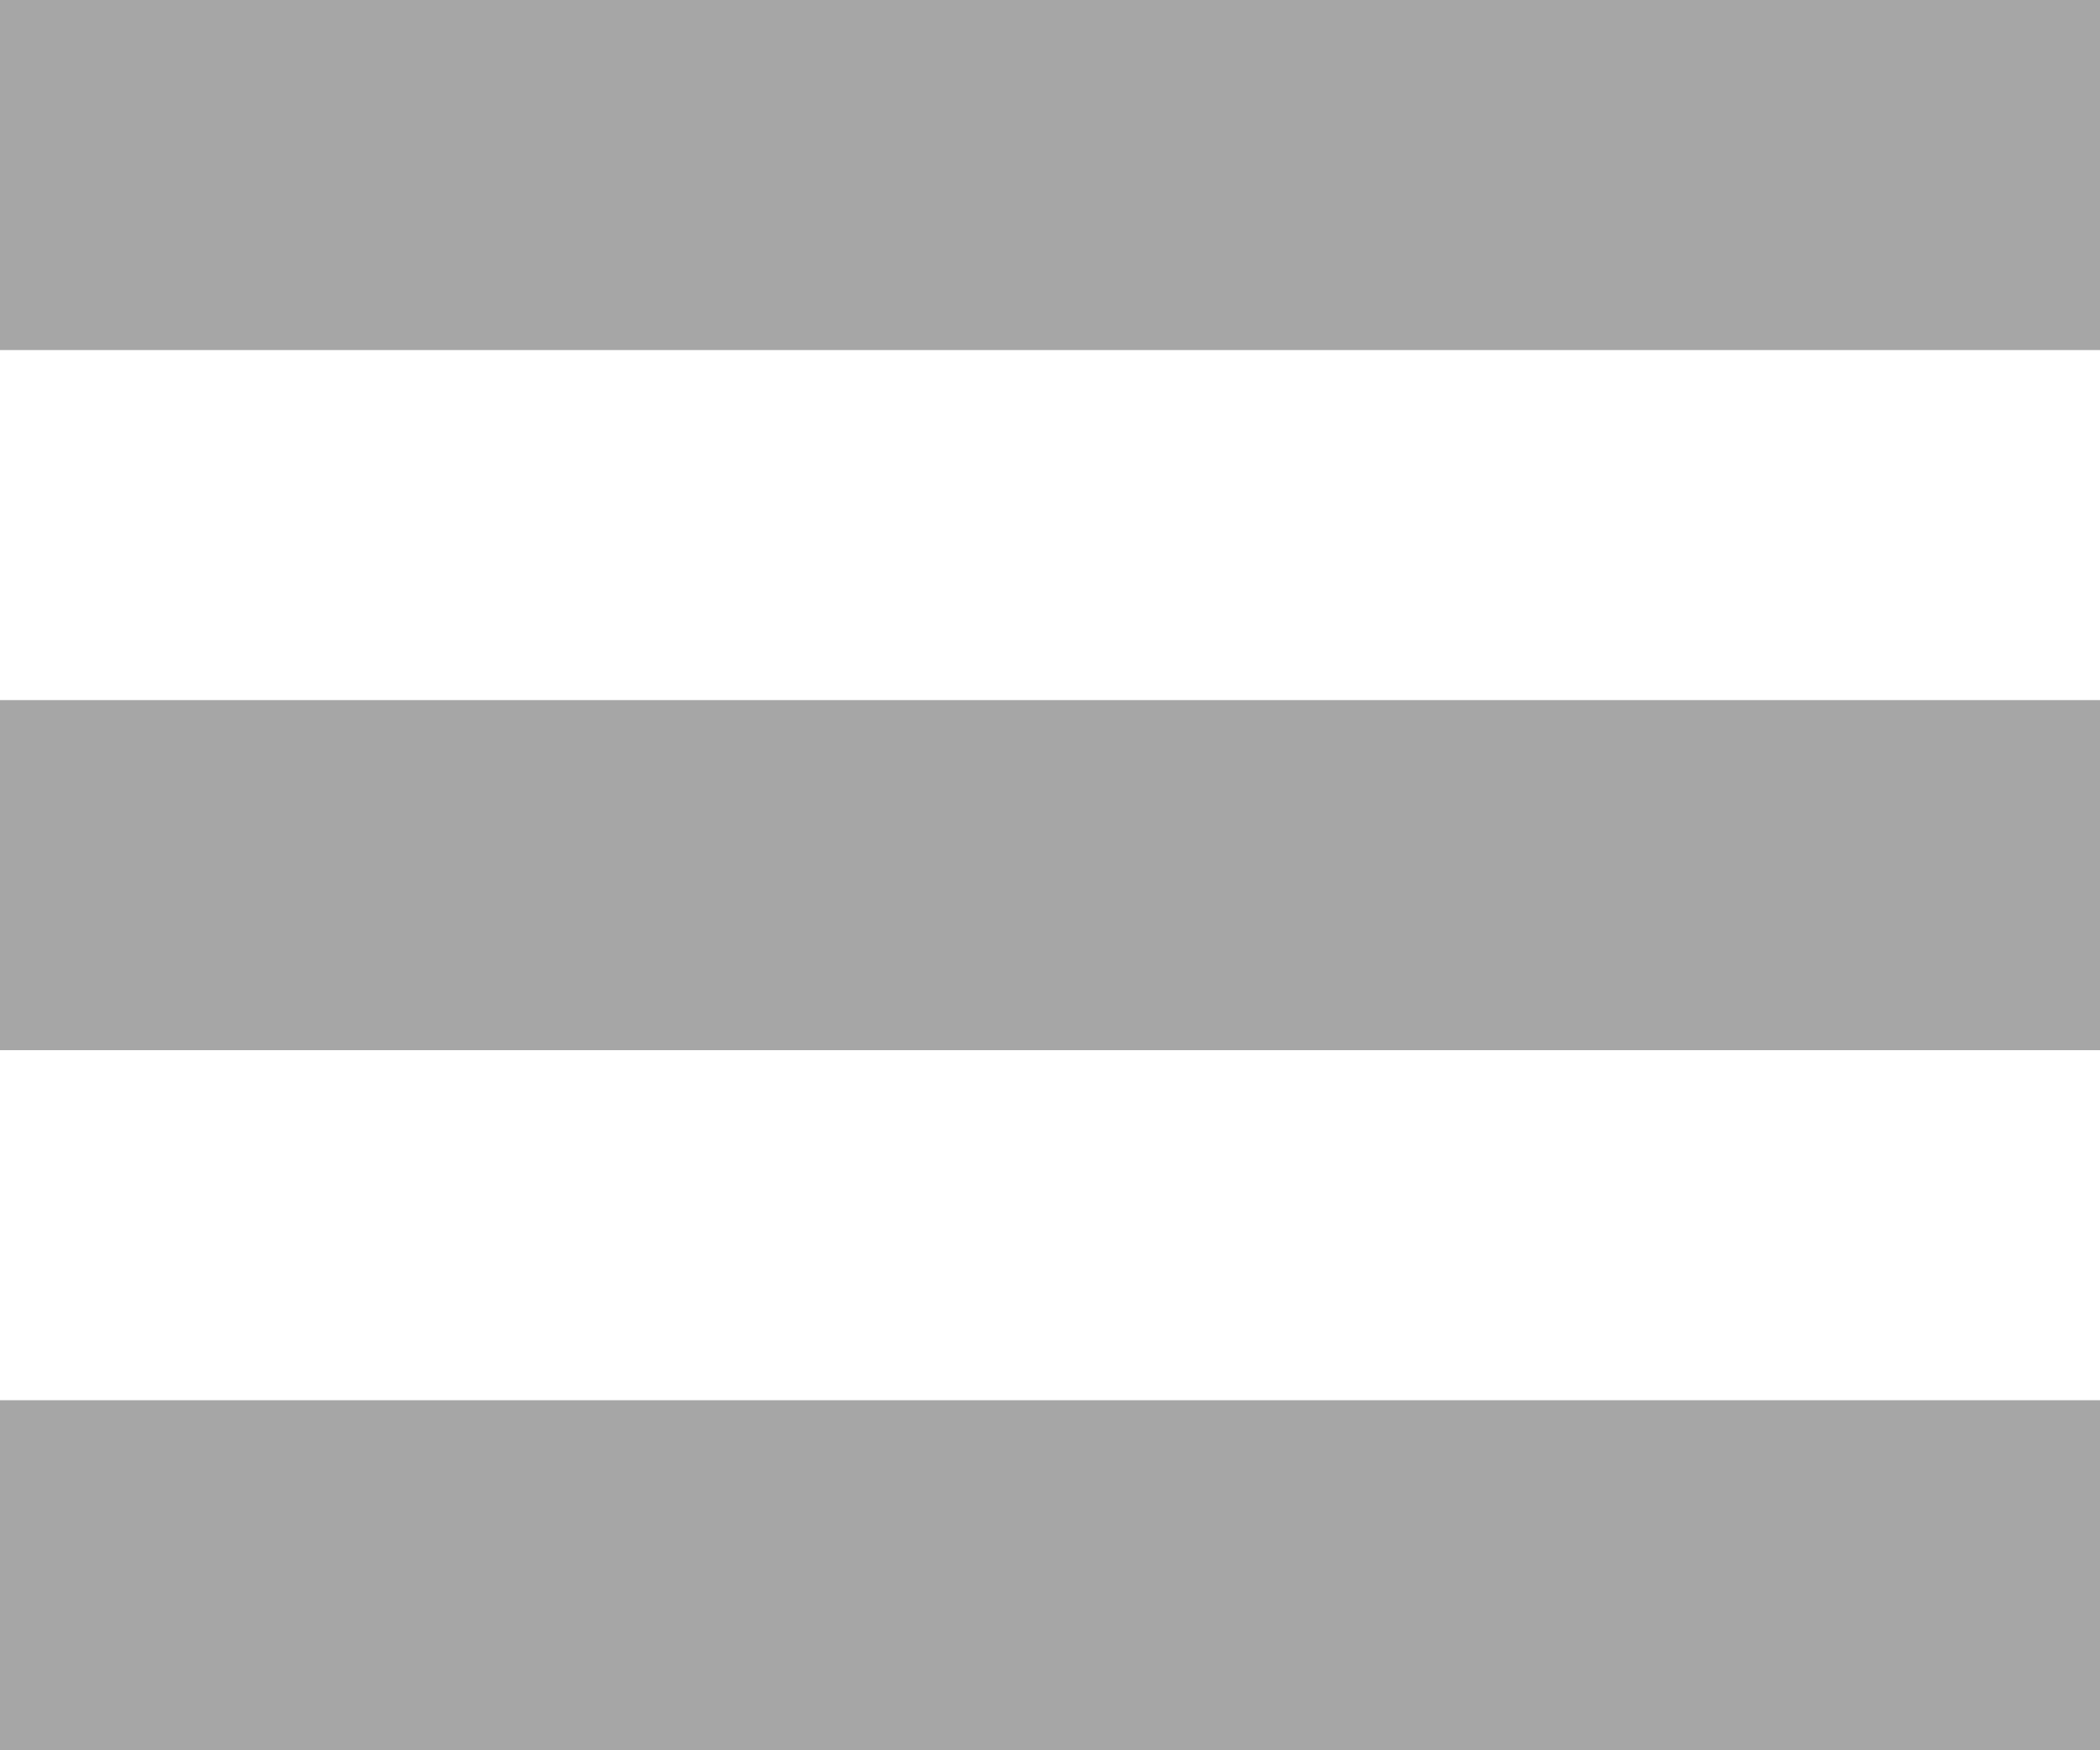
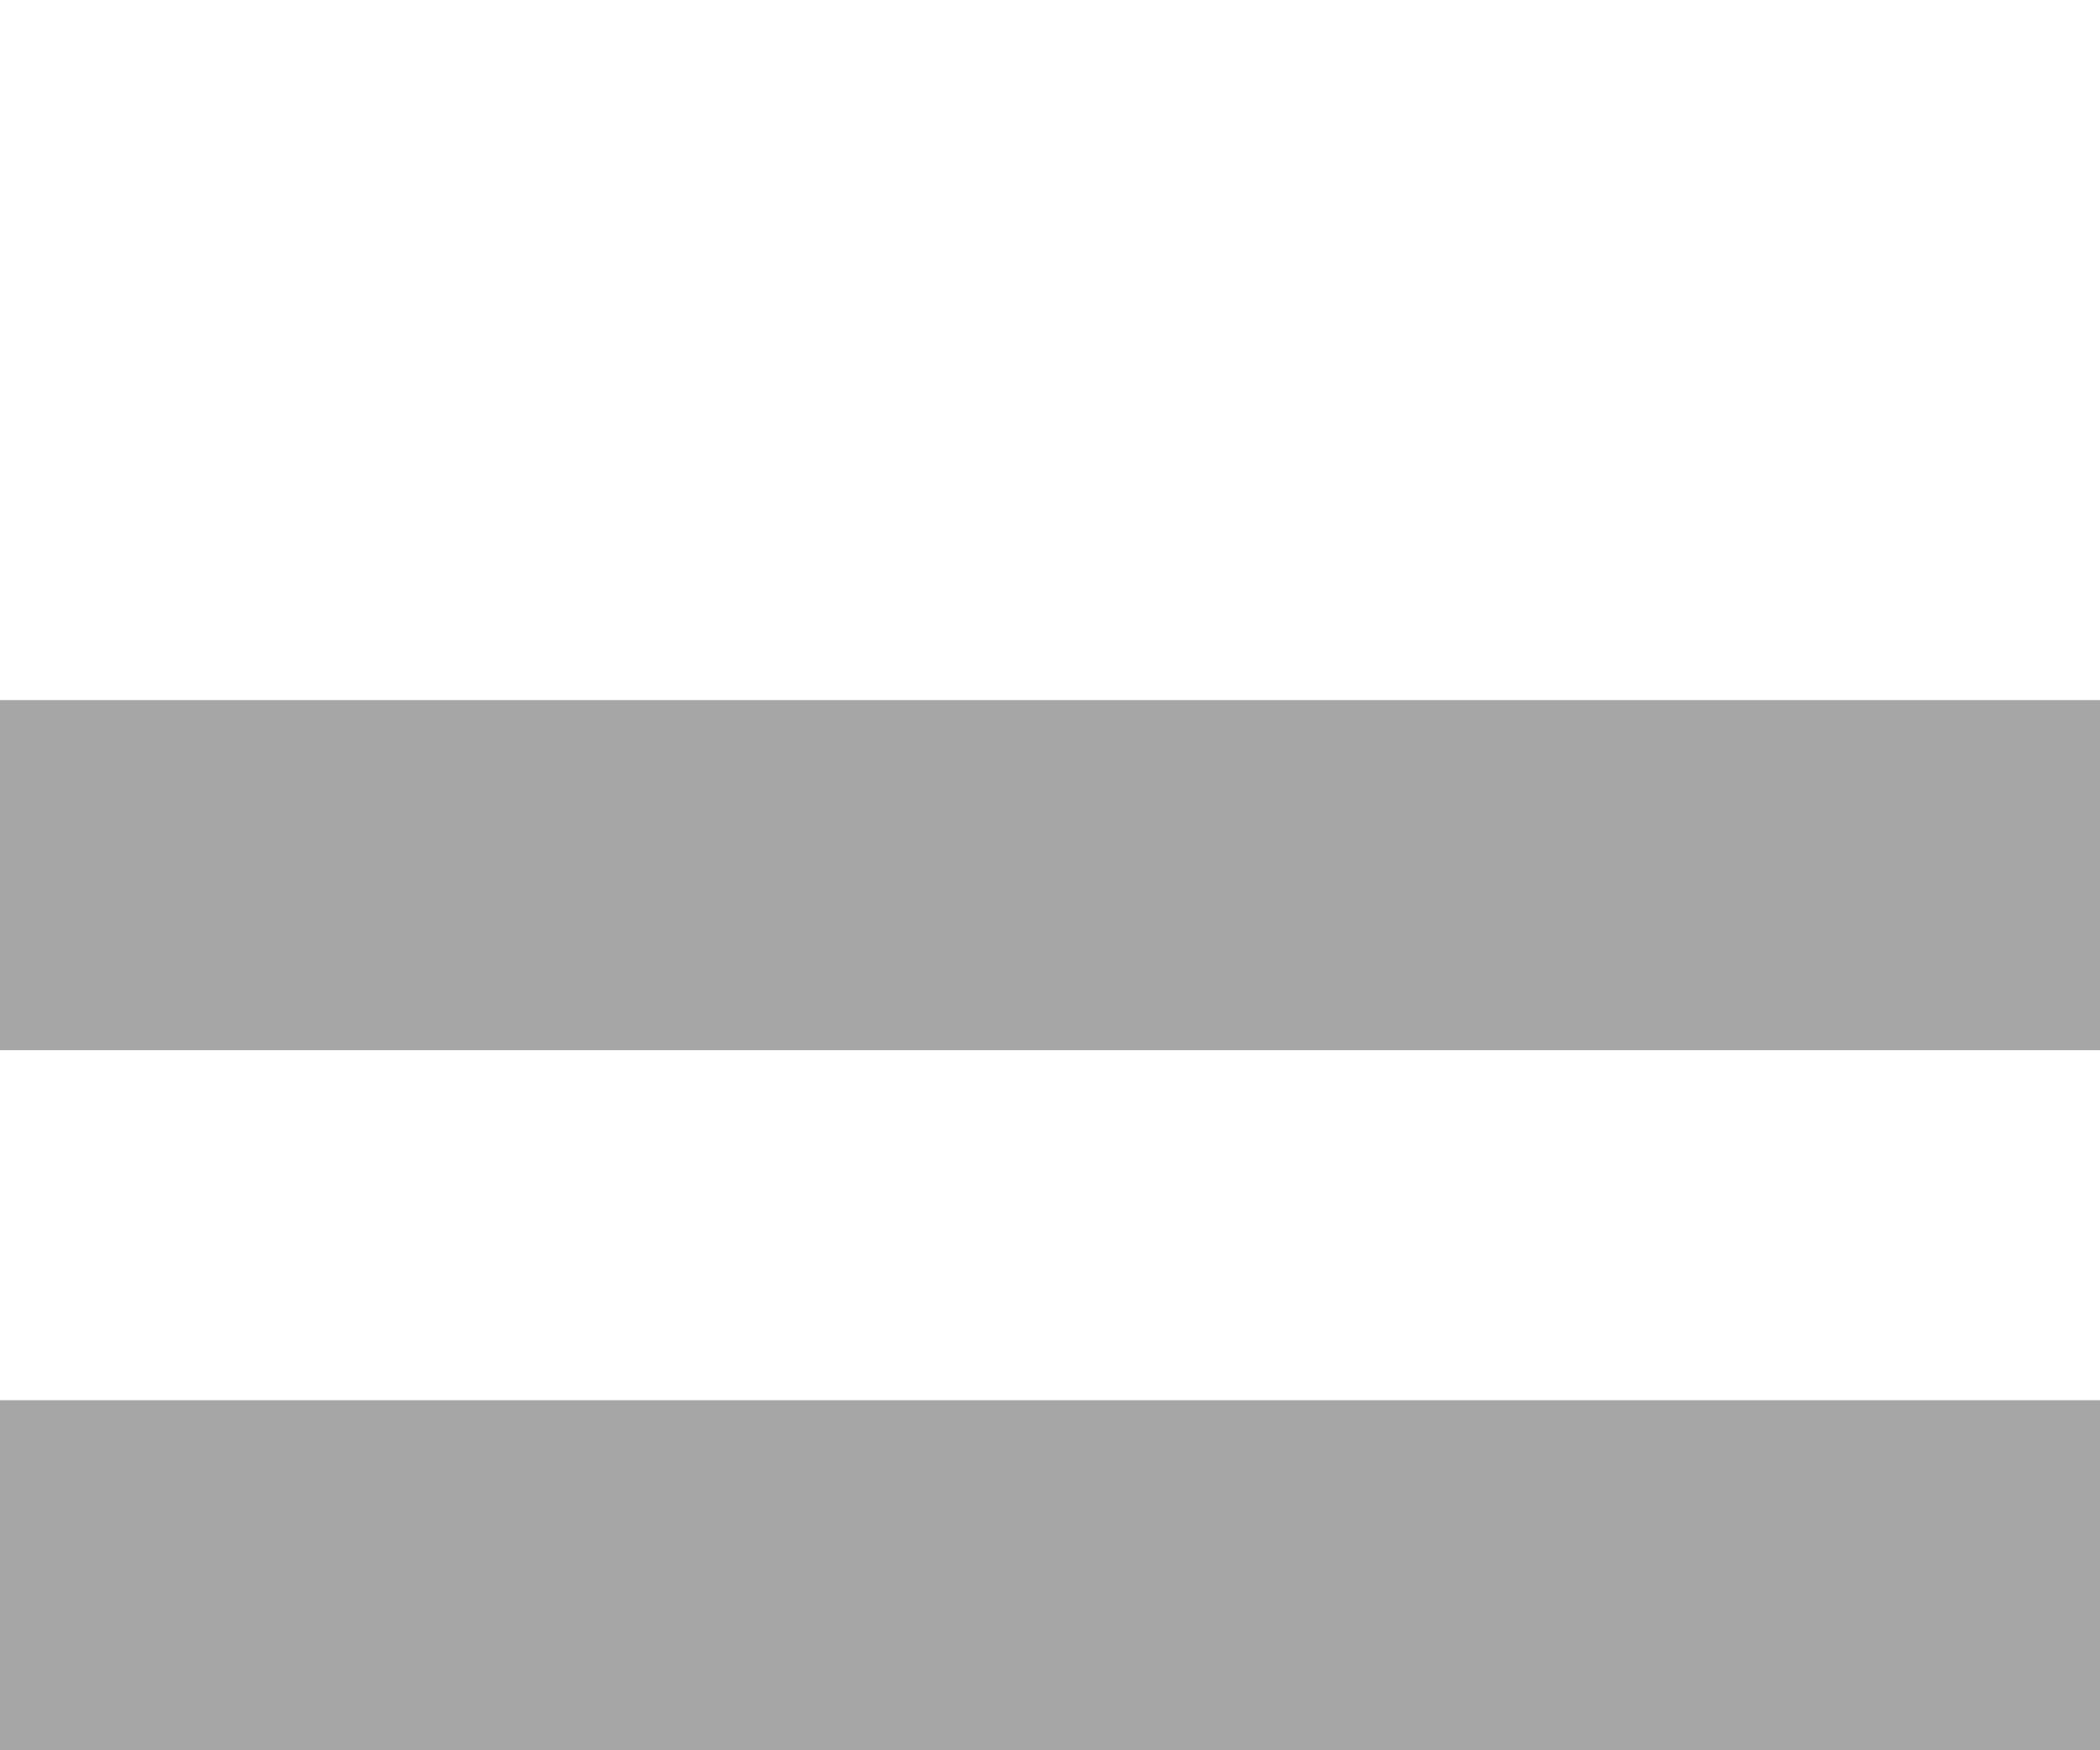
<svg xmlns="http://www.w3.org/2000/svg" width="60" height="50" viewBox="0 0 6 5">
-   <rect width="6" height="1" y="0" x="0" fill="#A6A6A6" />
  <rect width="6" height="1" y="2" x="0" fill="#A6A6A6" />
  <rect width="6" height="1" y="4" x="0" fill="#A6A6A6" />
</svg>